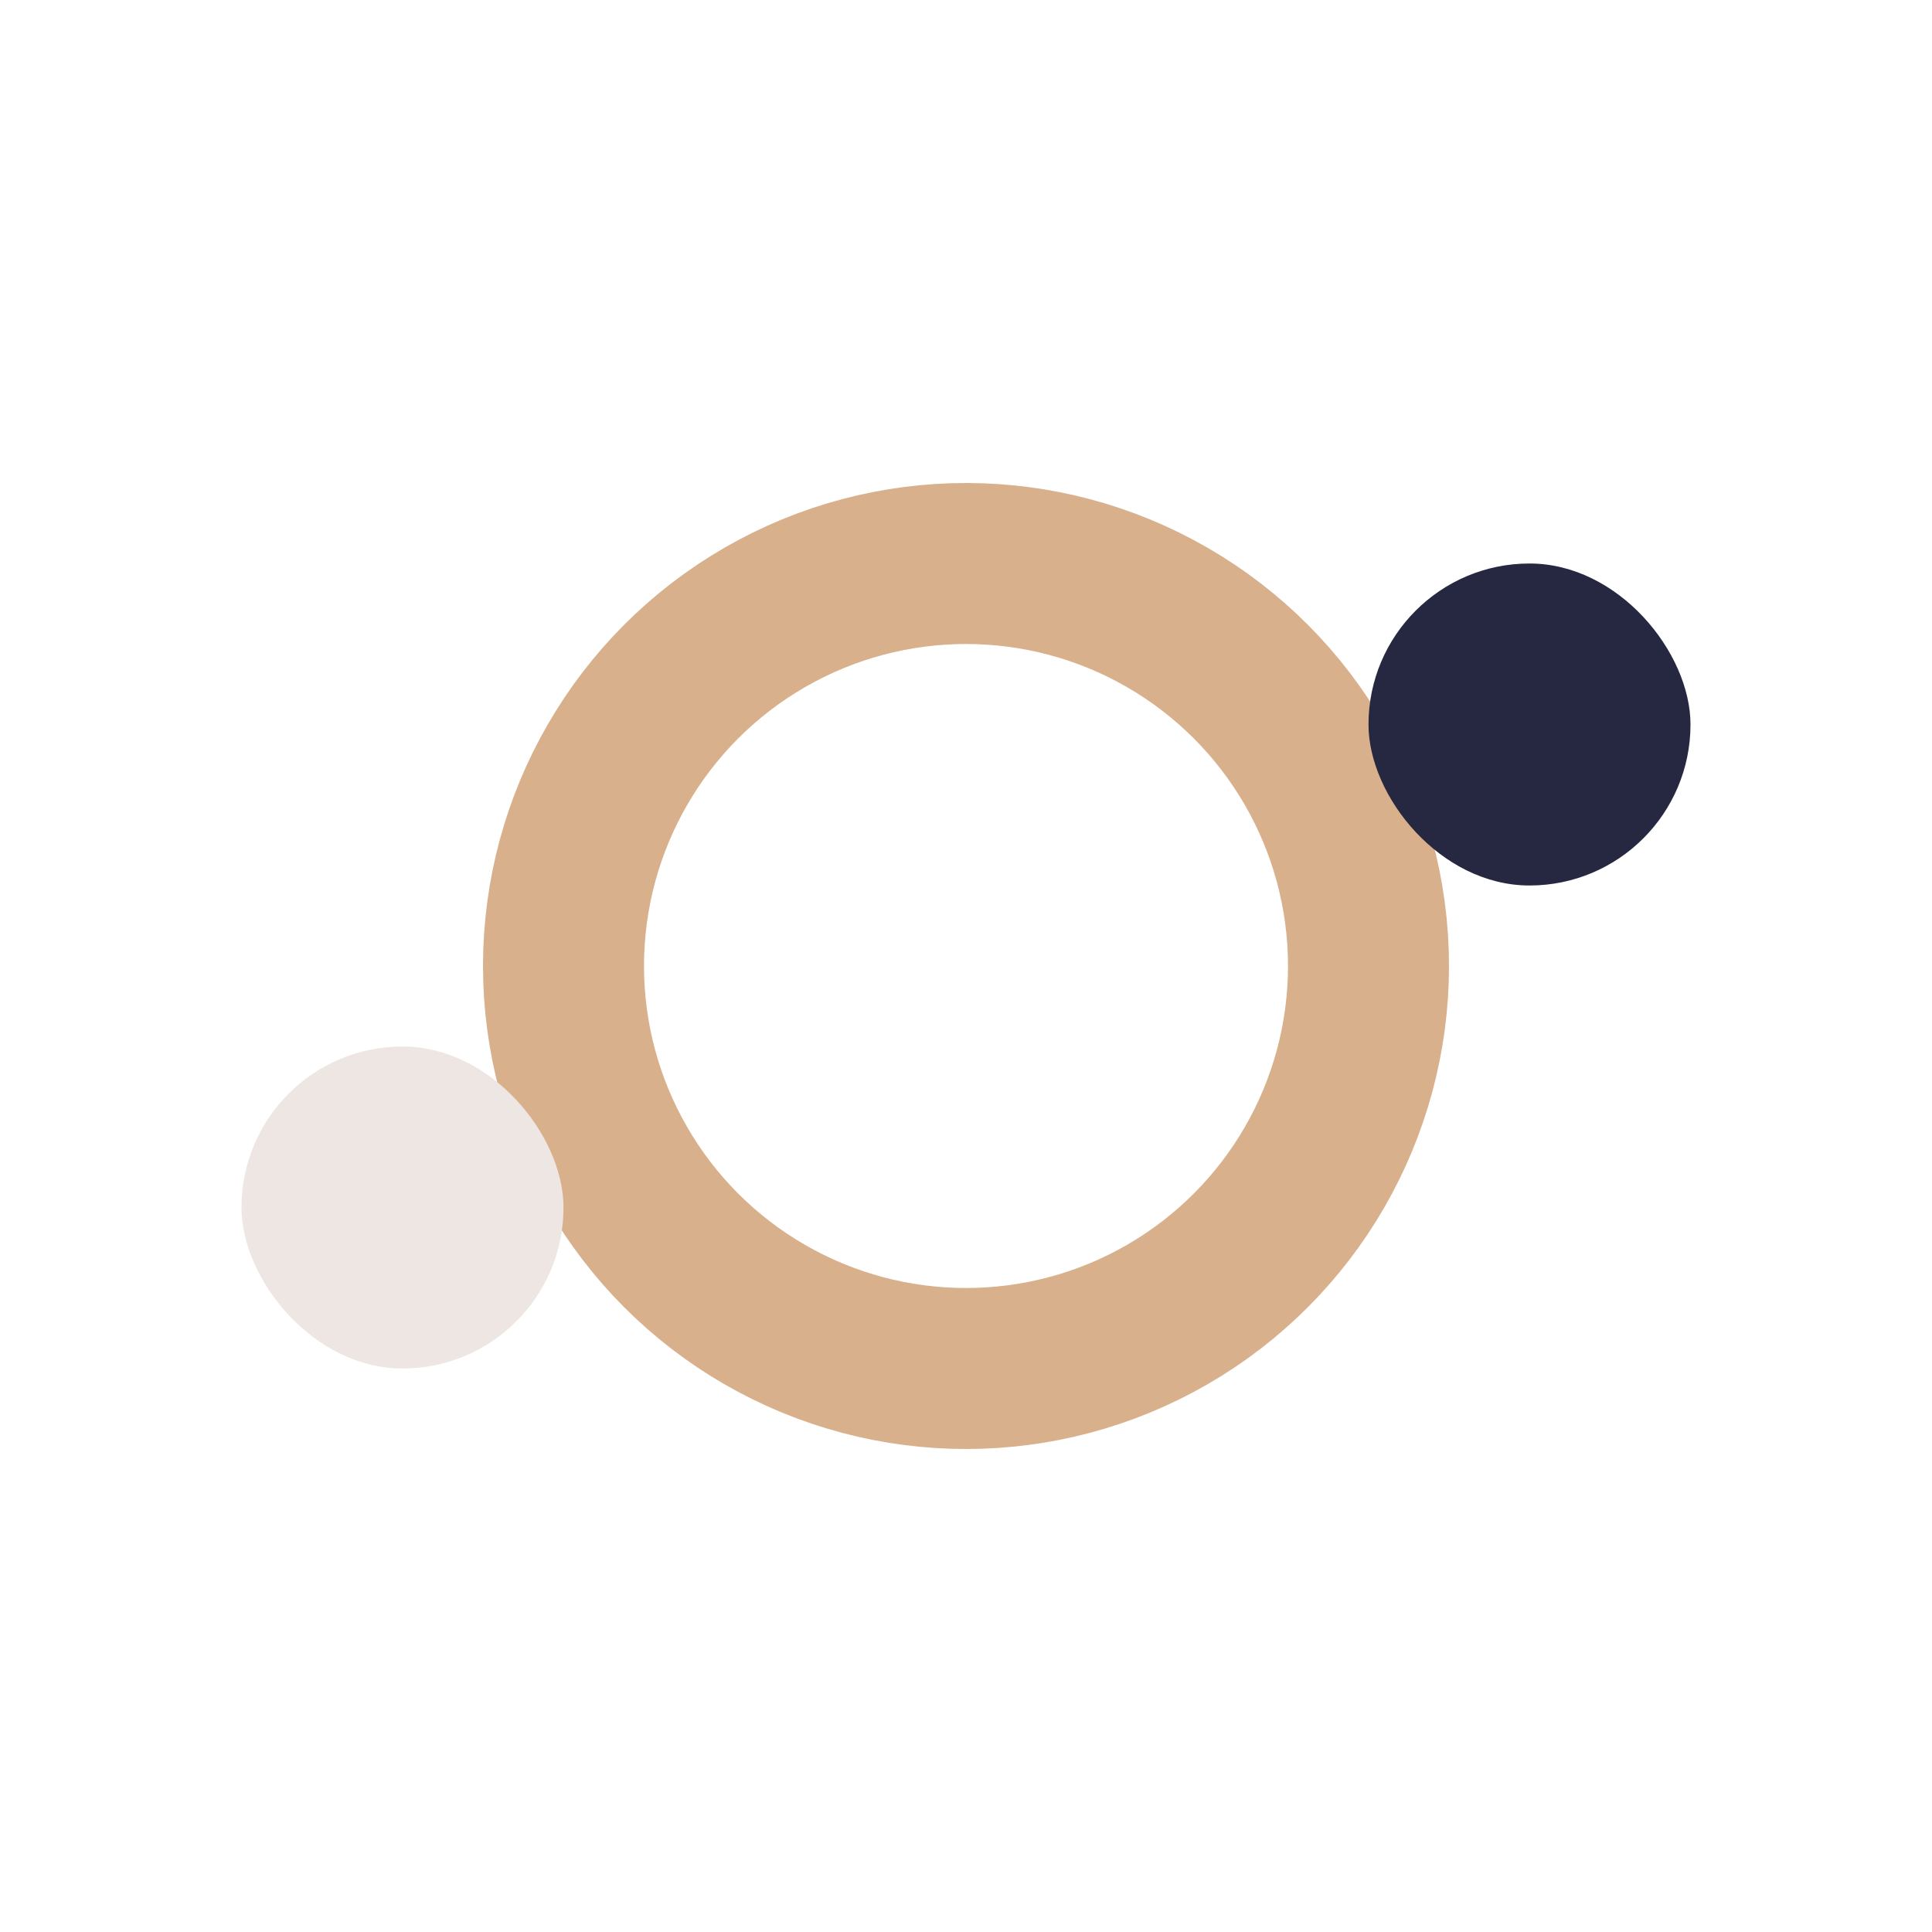
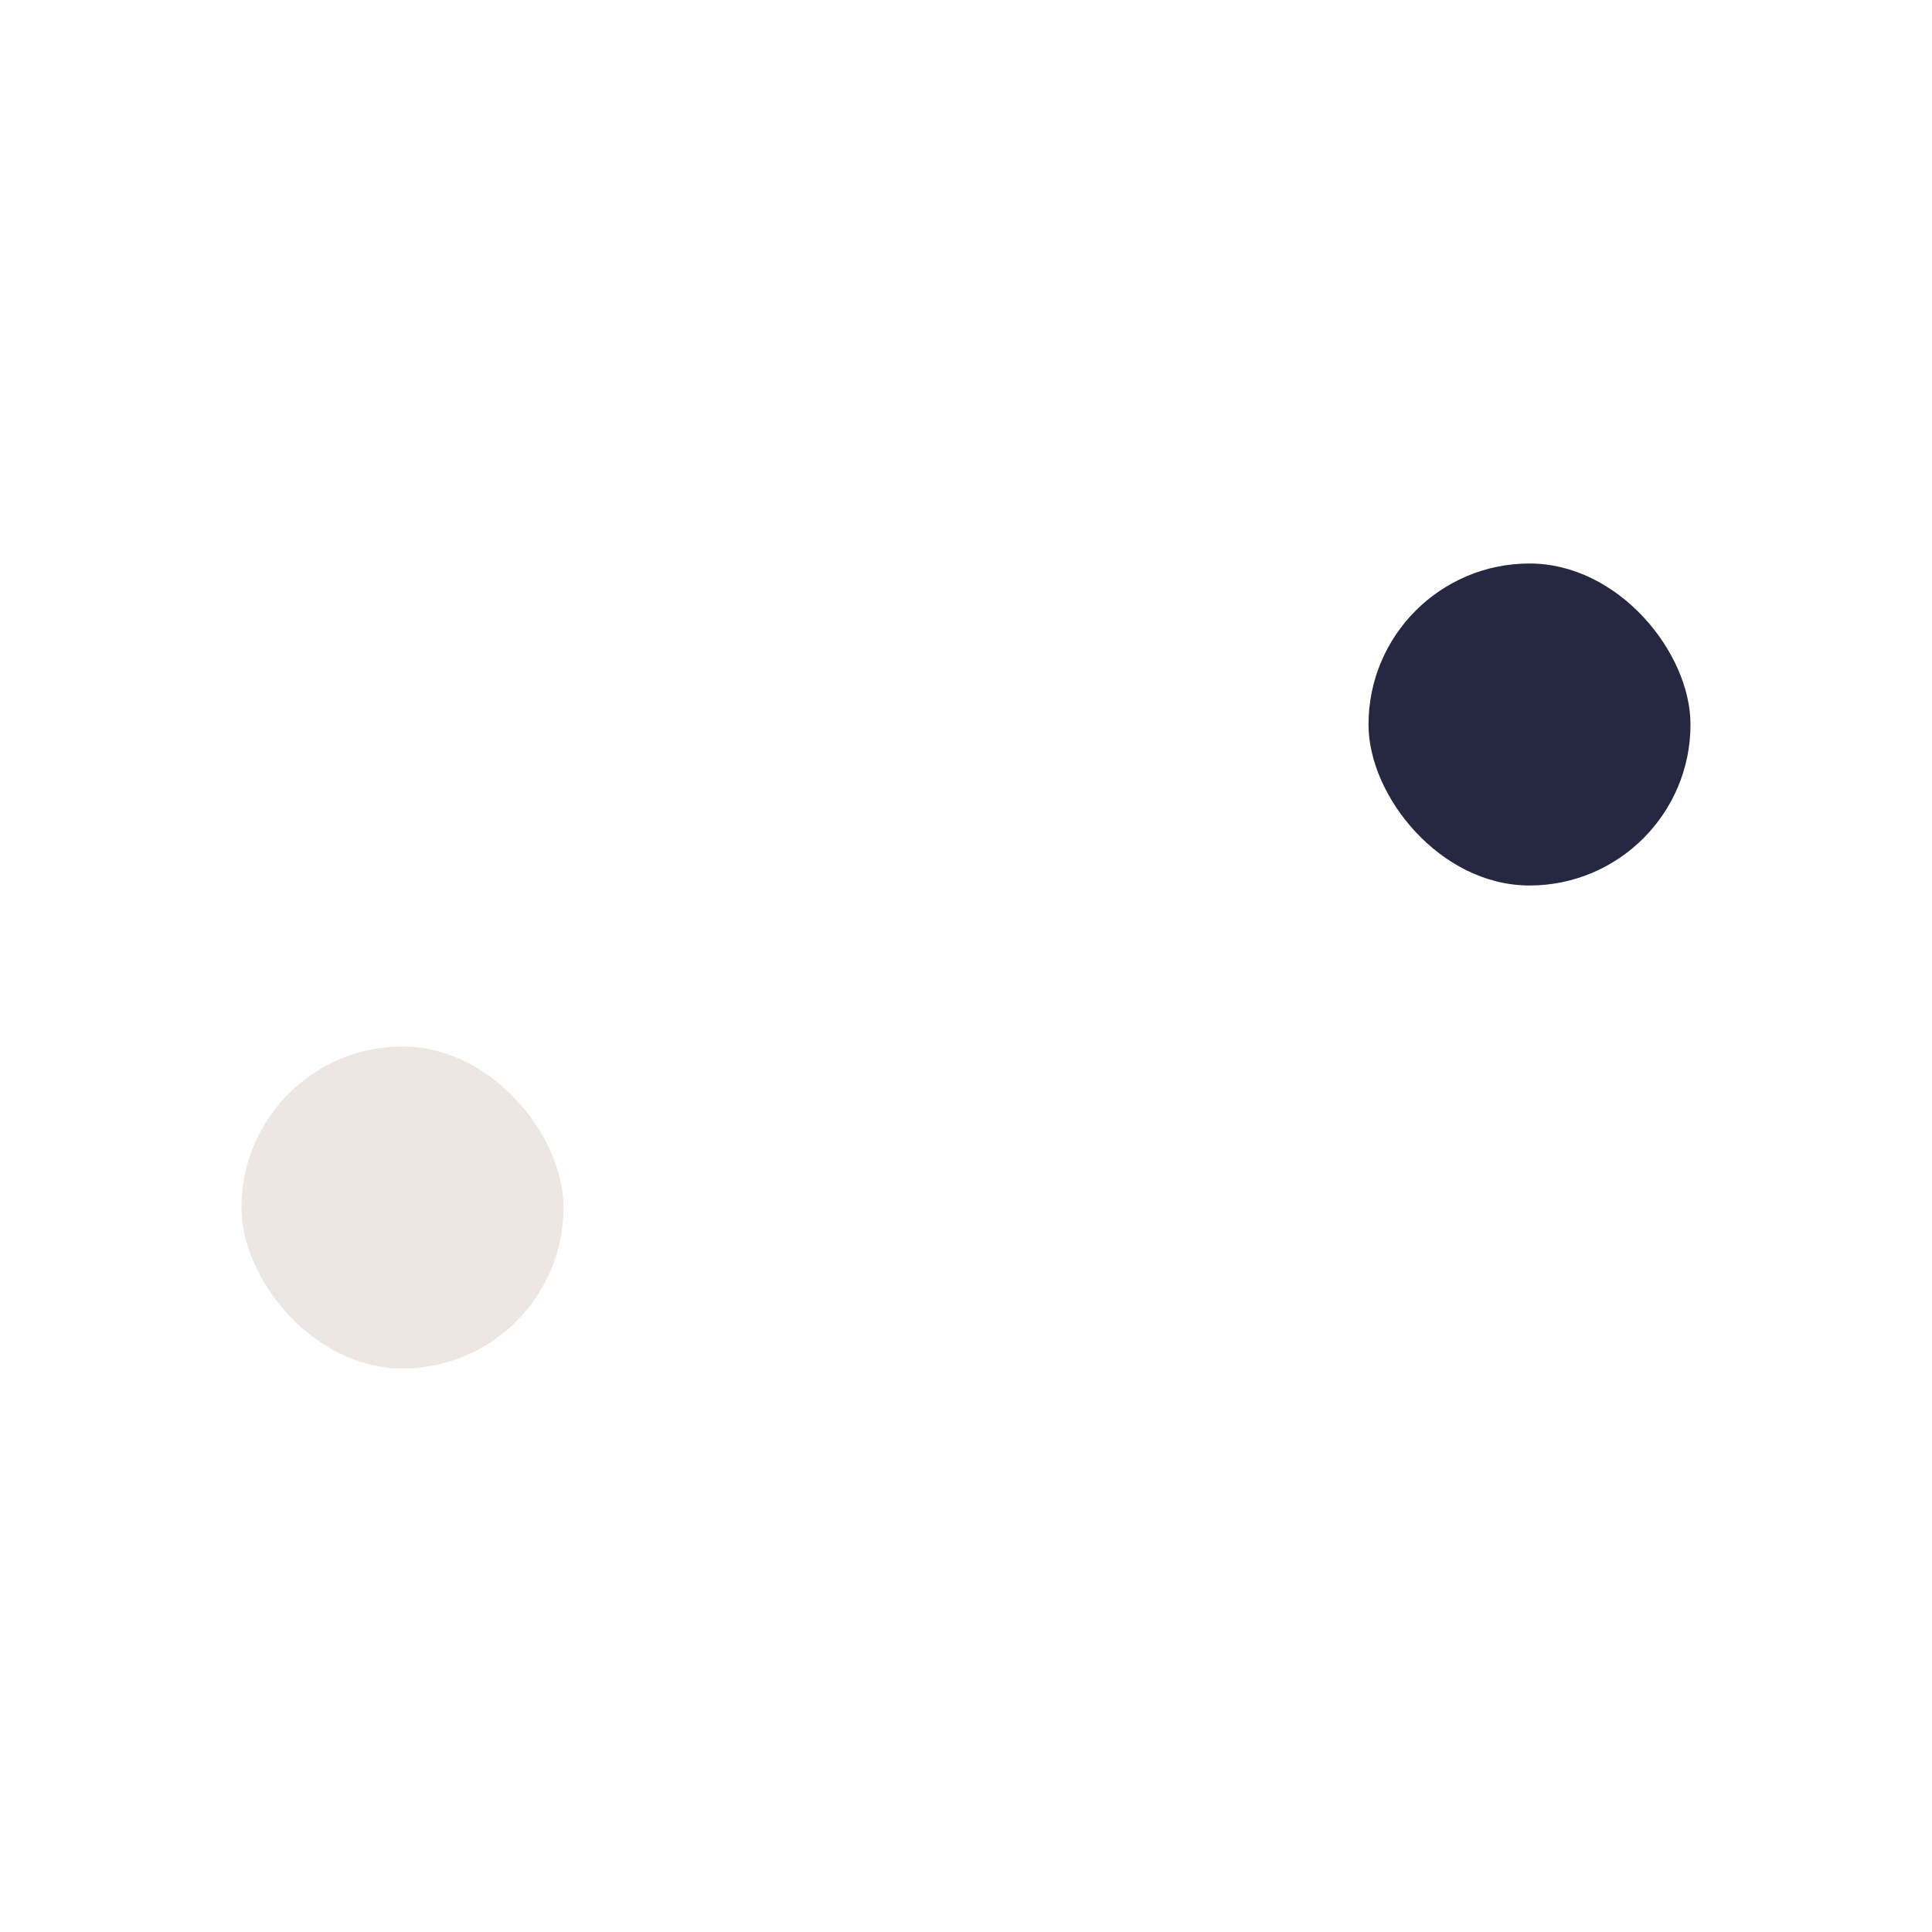
<svg xmlns="http://www.w3.org/2000/svg" width="24" height="24" viewBox="0 0 24 24">
-   <circle cx="12" cy="12" r="5" fill="none" stroke="#D9B08C" stroke-width="2" />
  <rect x="17" y="7" width="4" height="4" rx="2" fill="#252840" />
  <rect x="3" y="13" width="4" height="4" rx="2" fill="#EDE6E3" />
</svg>